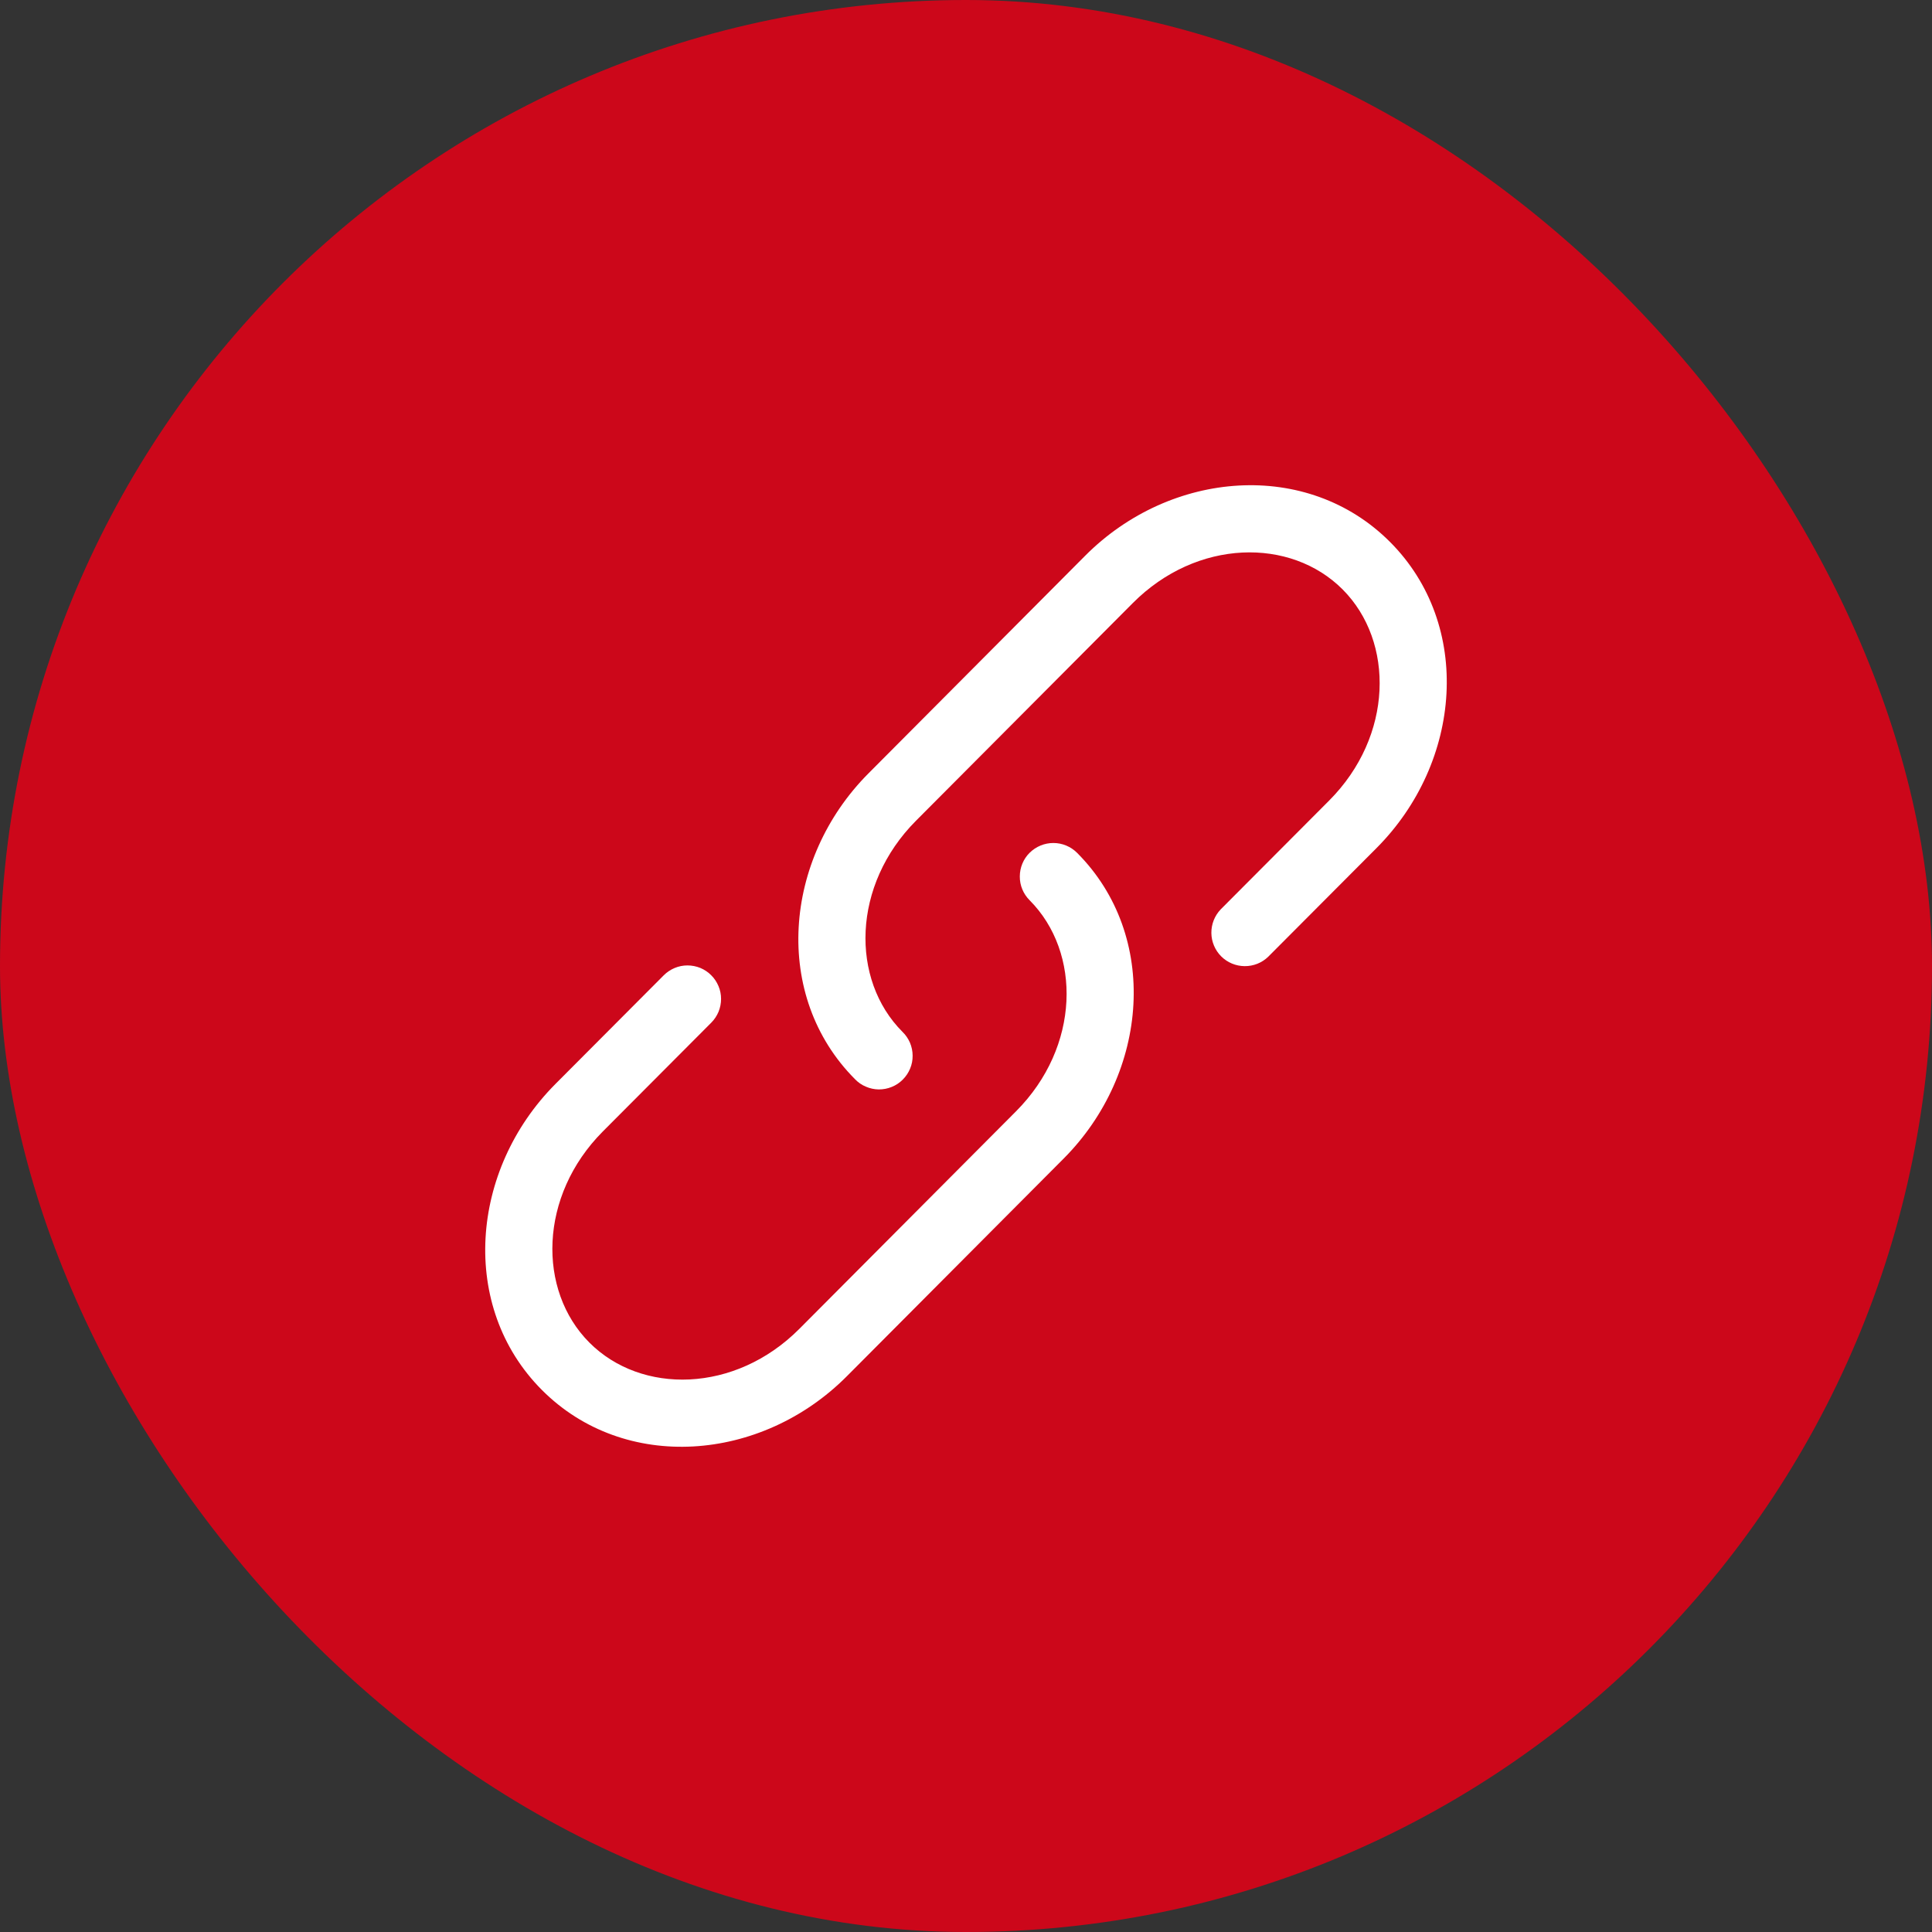
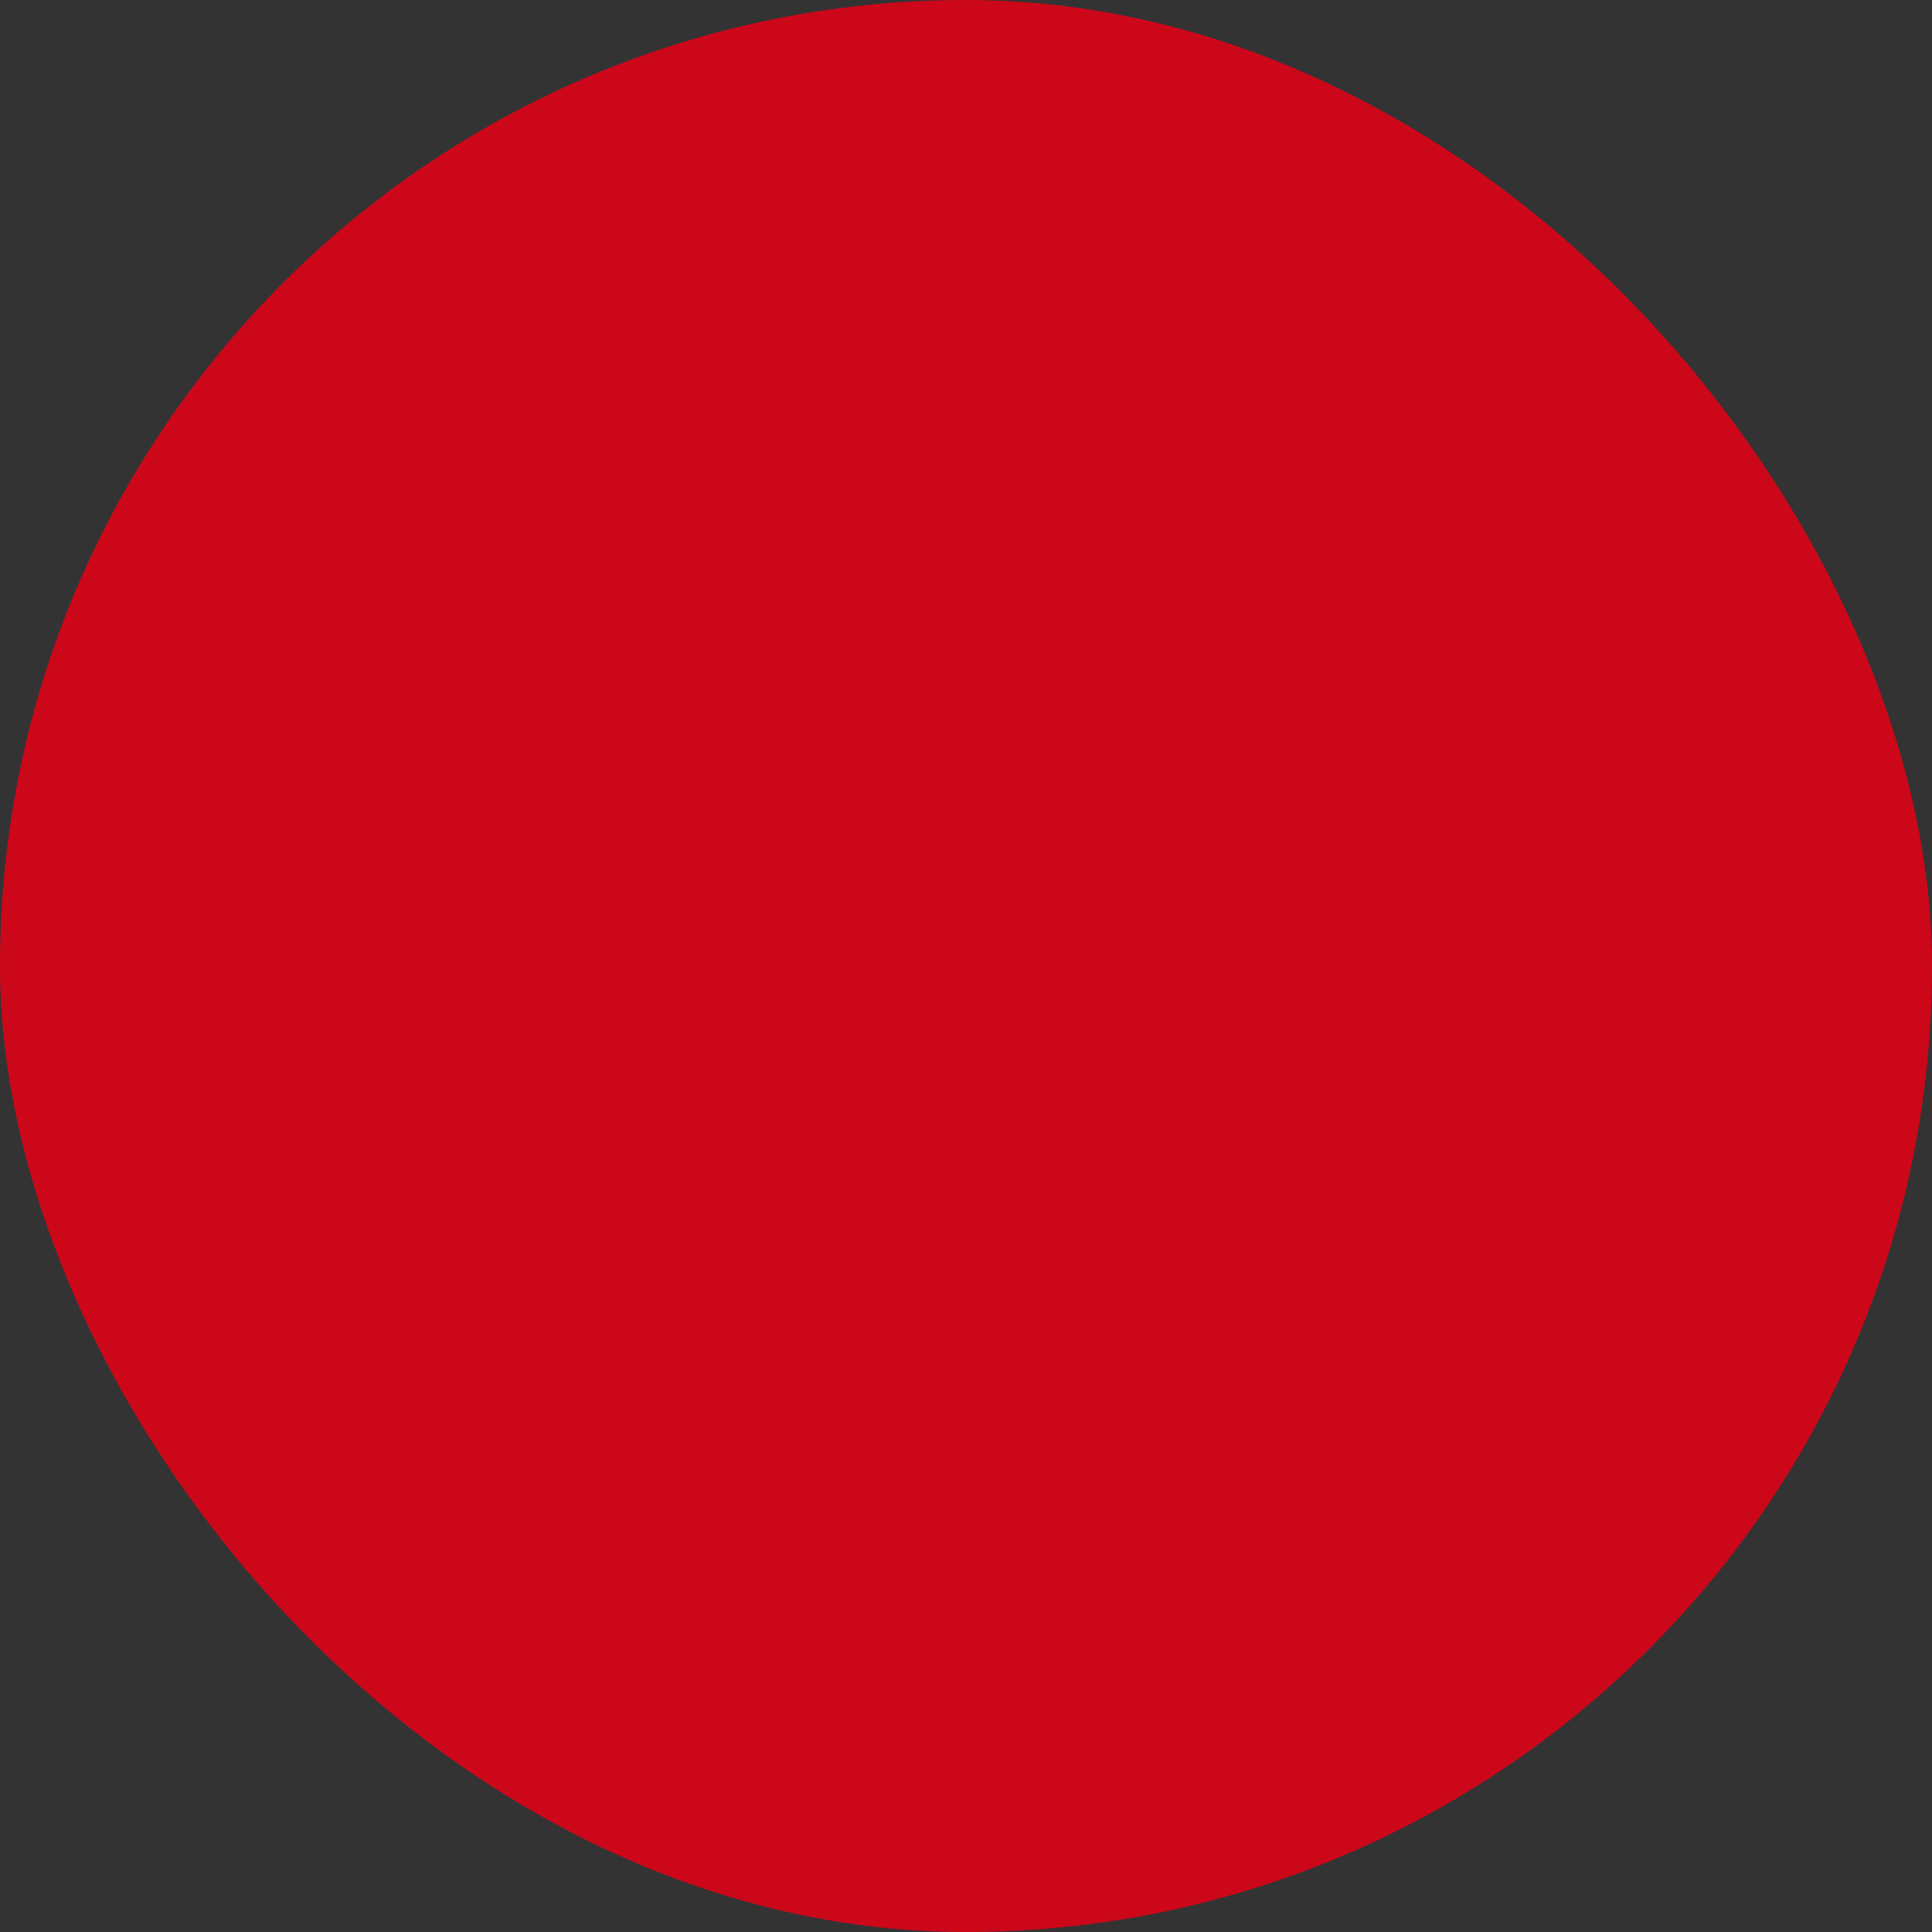
<svg xmlns="http://www.w3.org/2000/svg" width="27" height="27" viewBox="0 0 27 27" fill="none">
  <rect x="0" y="0" width="27" height="27" fill="#333333" stroke="none" />
  <rect width="27" height="27" rx="13.5" fill="#CC071A" />
  <g clip-path="url(#clip0_63_7)">
-     <path d="M15.831 8.428C16.727 7.528 18.038 7.509 18.764 8.238C19.491 8.968 19.472 10.288 18.575 11.188L17.06 12.708C16.975 12.797 16.928 12.915 16.929 13.038C16.93 13.161 16.98 13.279 17.067 13.366C17.154 13.452 17.271 13.501 17.394 13.502C17.517 13.503 17.636 13.456 17.724 13.37L19.239 11.85C20.433 10.65 20.583 8.736 19.428 7.576C18.272 6.415 16.361 6.566 15.166 7.766L12.137 10.808C10.943 12.007 10.793 13.921 11.948 15.081C11.991 15.126 12.042 15.162 12.1 15.186C12.157 15.211 12.218 15.224 12.28 15.225C12.343 15.225 12.404 15.214 12.462 15.19C12.52 15.167 12.572 15.132 12.616 15.088C12.66 15.044 12.695 14.992 12.719 14.934C12.743 14.877 12.755 14.815 12.754 14.753C12.754 14.691 12.741 14.629 12.717 14.572C12.692 14.515 12.657 14.463 12.612 14.42C11.884 13.69 11.905 12.37 12.801 11.47L15.831 8.428Z" fill="white" />
-     <path d="M15.053 11.919C14.965 11.831 14.846 11.781 14.721 11.781C14.597 11.781 14.478 11.83 14.389 11.918C14.301 12.005 14.252 12.125 14.252 12.249C14.251 12.374 14.301 12.493 14.389 12.581C15.116 13.311 15.097 14.63 14.199 15.531L11.17 18.572C10.273 19.472 8.962 19.491 8.236 18.762C7.509 18.032 7.529 16.712 8.425 15.812L9.94 14.292C9.984 14.248 10.018 14.196 10.042 14.139C10.065 14.082 10.077 14.021 10.077 13.96C10.077 13.898 10.065 13.837 10.041 13.781C10.017 13.724 9.983 13.672 9.939 13.629C9.896 13.585 9.844 13.551 9.787 13.527C9.73 13.504 9.669 13.492 9.607 13.492C9.546 13.492 9.485 13.504 9.428 13.528C9.371 13.552 9.32 13.586 9.276 13.63L7.761 15.15C6.567 16.351 6.417 18.264 7.572 19.424C8.728 20.585 10.639 20.434 11.834 19.234L14.864 16.192C16.058 14.994 16.208 13.078 15.053 11.919Z" fill="white" />
-   </g>
+     </g>
  <defs>
    <clipPath id="clip0_63_7">
-       <rect width="15" height="15" fill="white" transform="translate(6 6)" />
-     </clipPath>
+       </clipPath>
  </defs>
</svg>